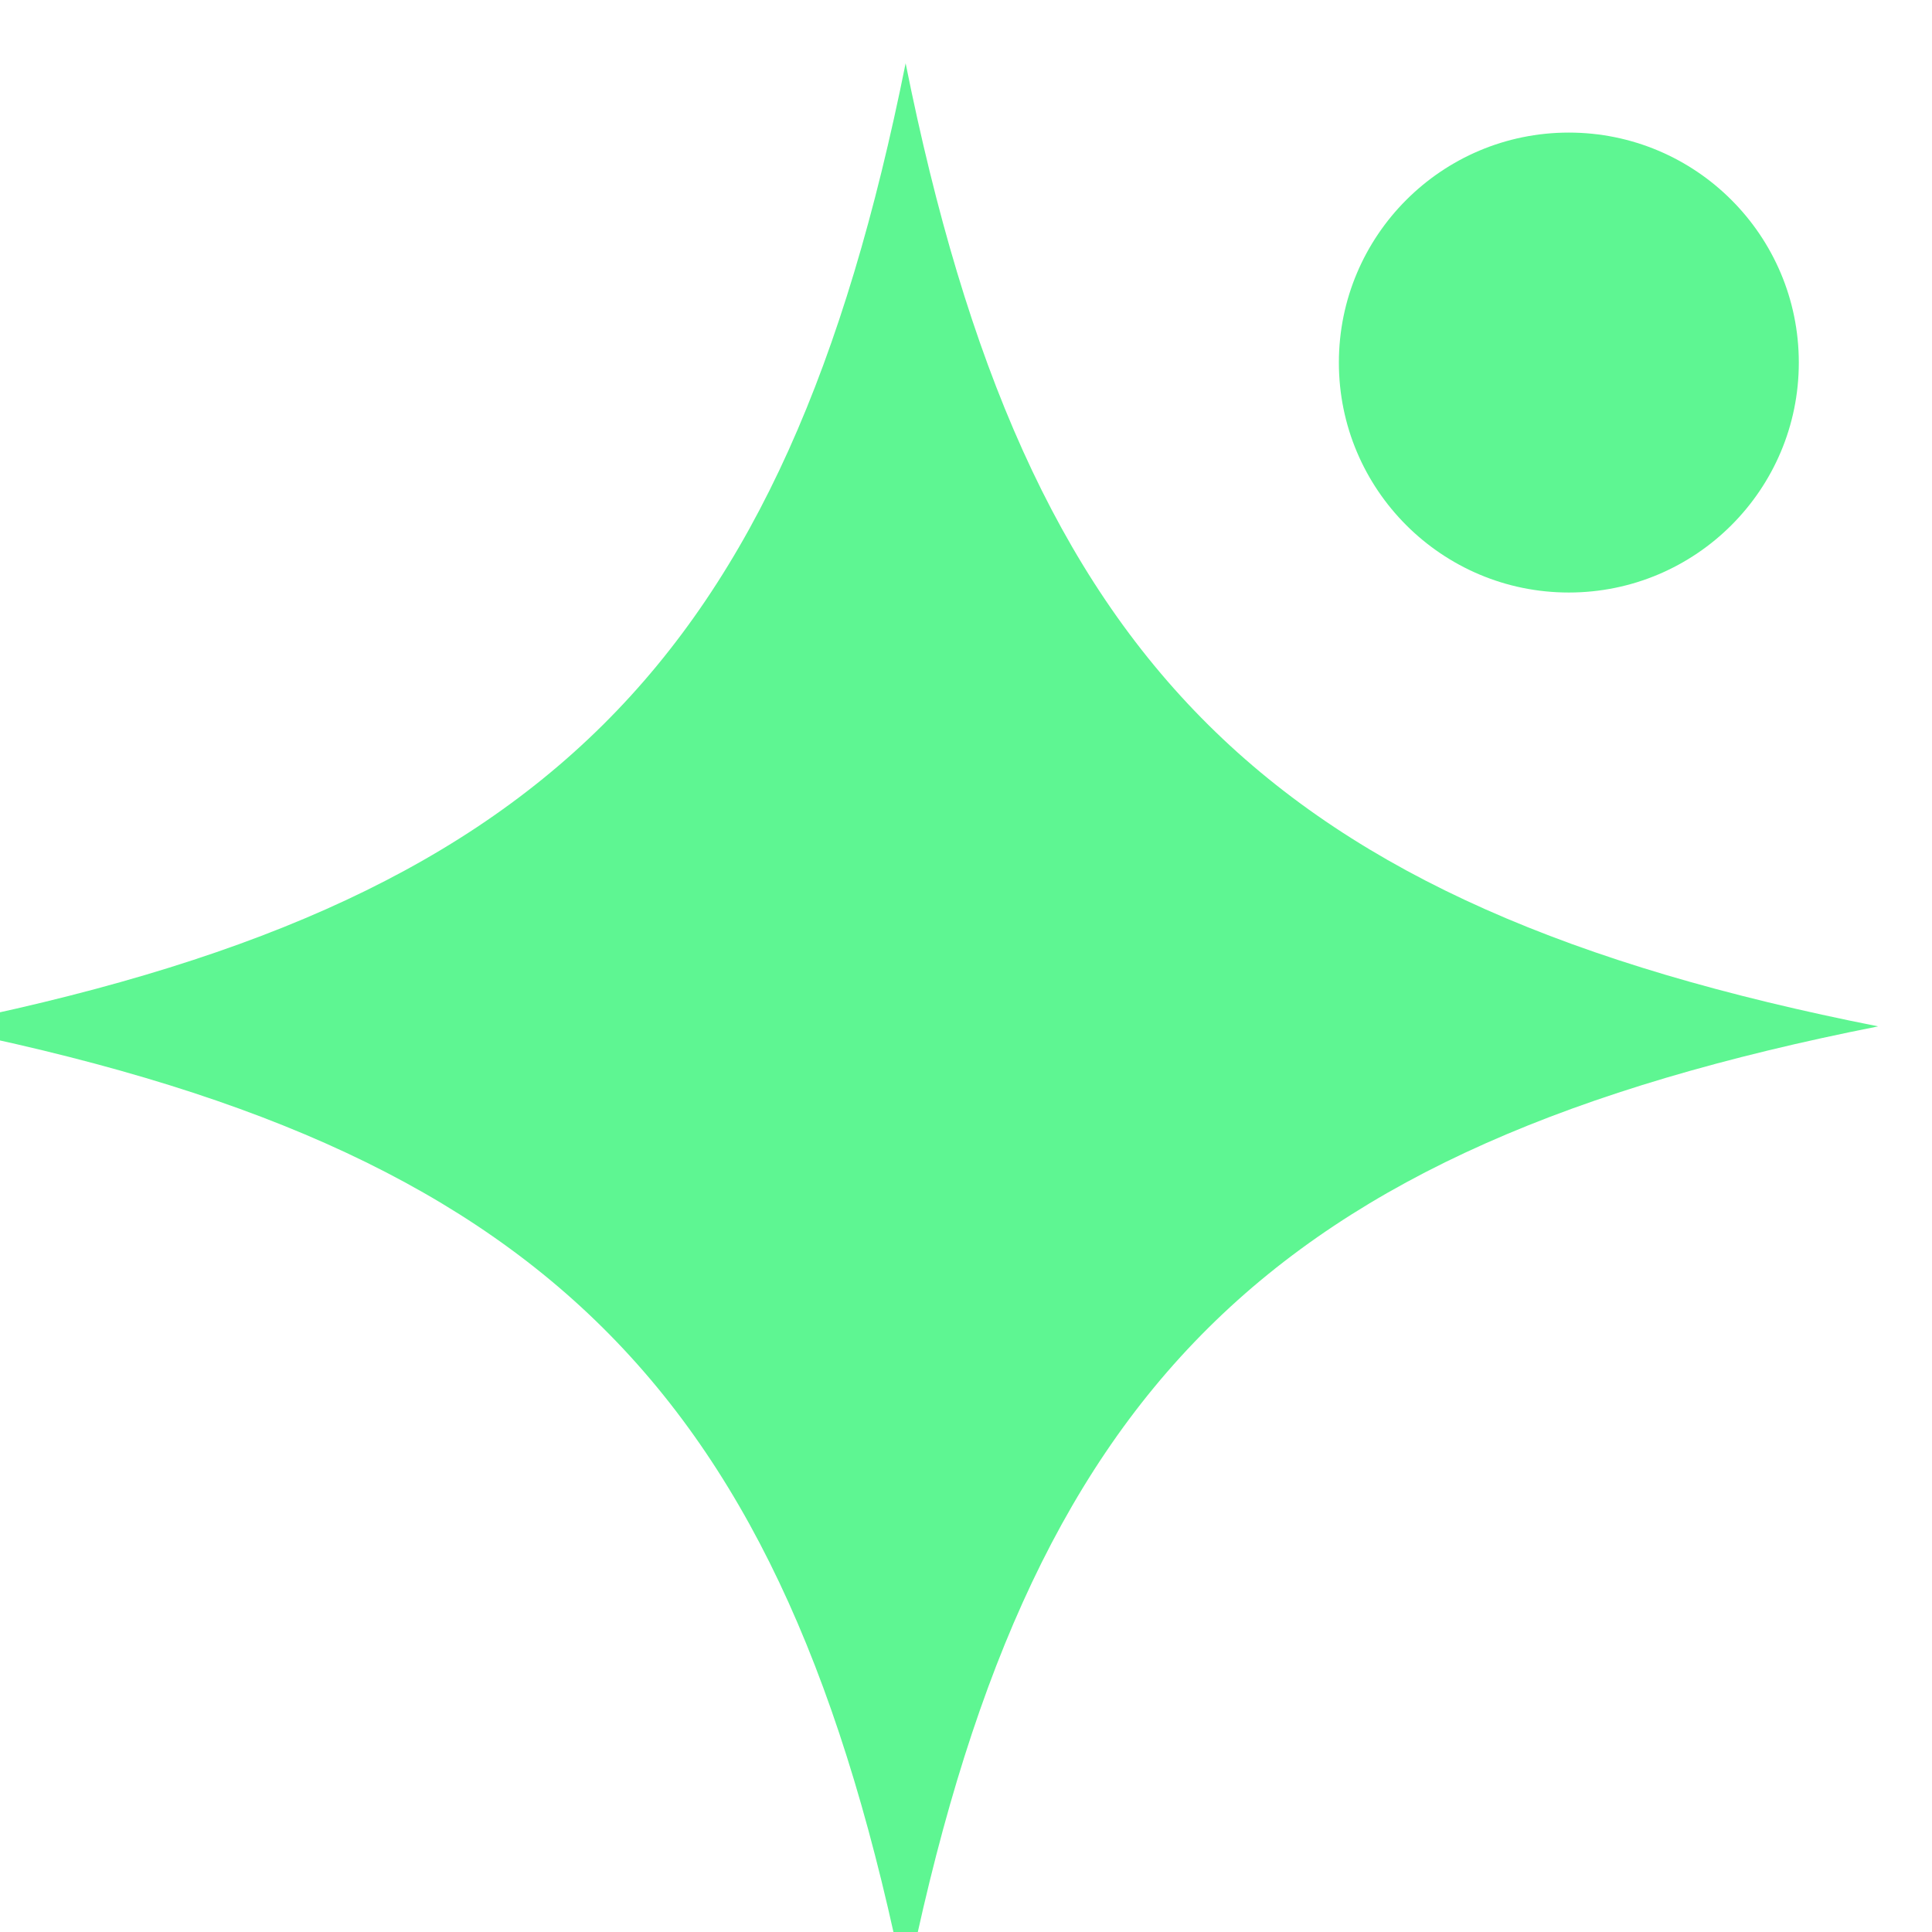
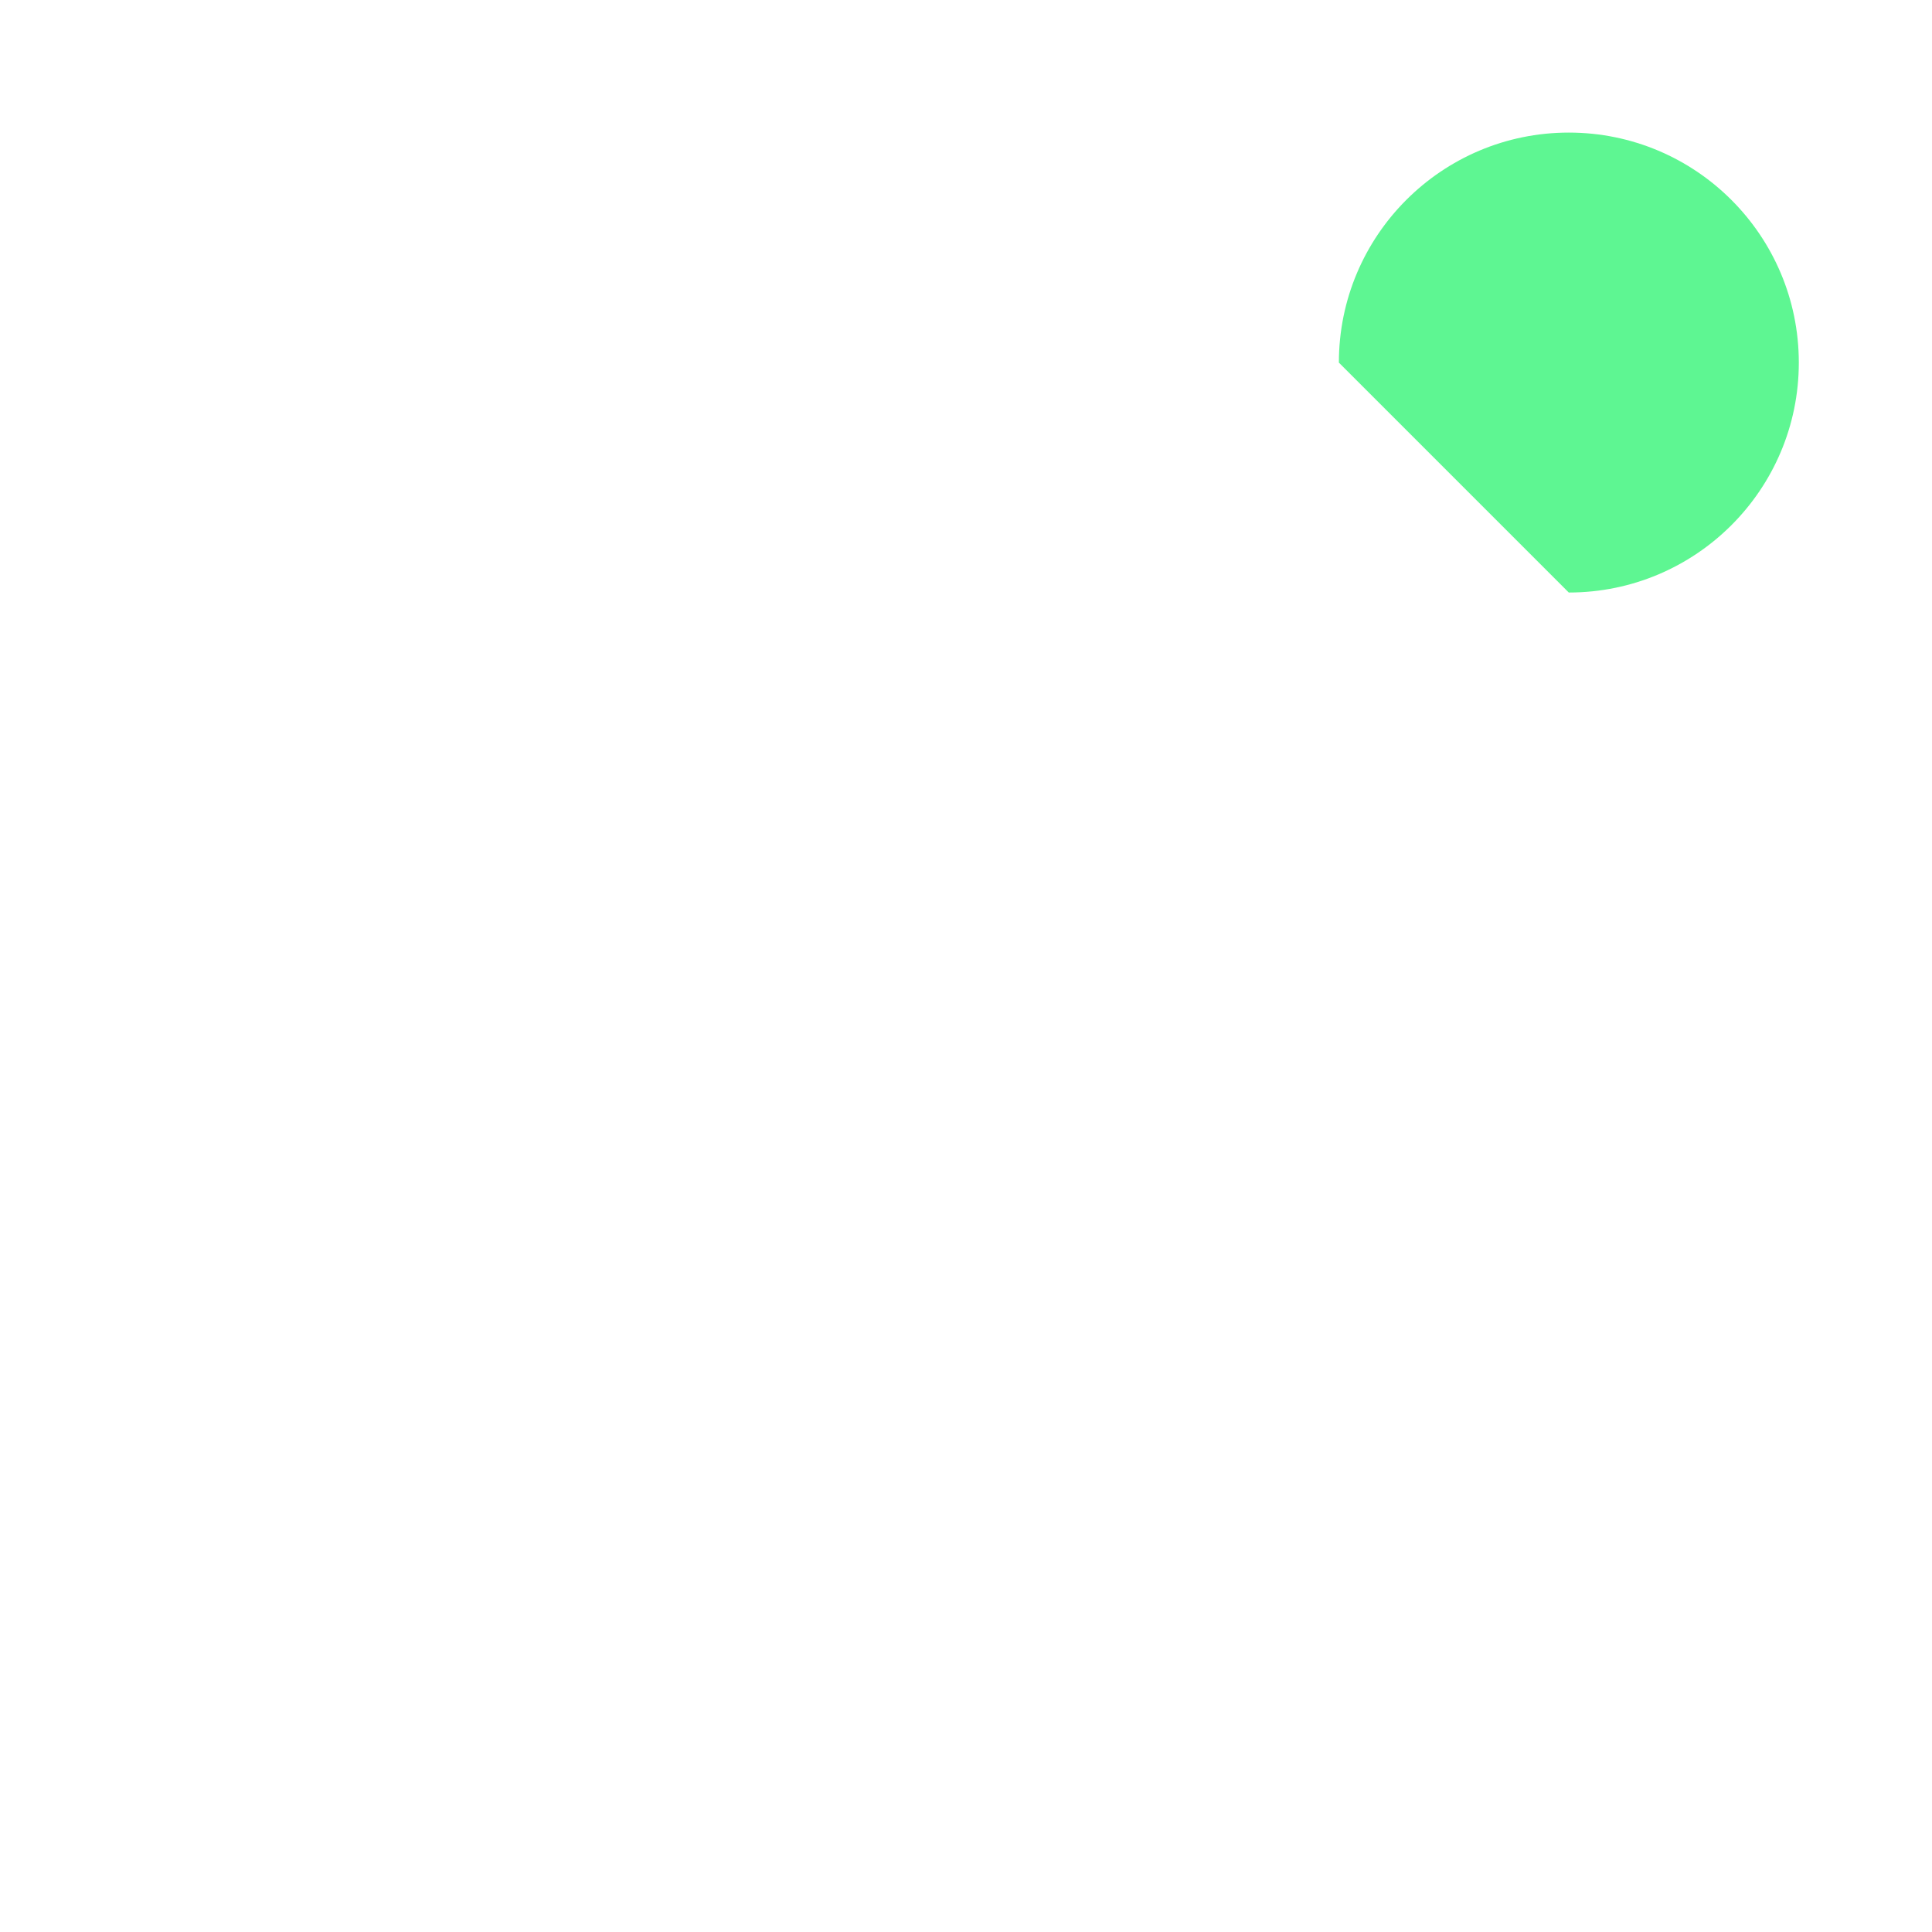
<svg xmlns="http://www.w3.org/2000/svg" width="16" height="16" viewBox="0 0 16 16" fill="none">
  <g clip-path="url(#clip0_2412_4372)">
    <g clip-path="url(#clip1_2412_4372)">
-       <path d="M7.5 0.524C8.5 5.5 10.5 7.5 15.554 8.5C10.5 9.5 8.5 11.5 7.5 16.476C6.5 11.5 4.5 9.5 -0.554 8.5C4.5 7.5 6.5 5.5 7.5 0.524Z" fill="#5EF692" />
-       <path d="M12.992 4.907C14.044 4.907 14.897 4.054 14.897 3.003C14.897 1.951 14.044 1.098 12.992 1.098C11.941 1.098 11.088 1.951 11.088 3.003C11.088 4.054 11.941 4.907 12.992 4.907Z" fill="#5EF692" />
+       <path d="M12.992 4.907C14.044 4.907 14.897 4.054 14.897 3.003C14.897 1.951 14.044 1.098 12.992 1.098C11.941 1.098 11.088 1.951 11.088 3.003Z" fill="#5EF692" />
    </g>
  </g>
  <defs>
    <clipPath id="clip0_2412_4372">
      <rect width="16" height="16" fill="white" />
    </clipPath>
    <clipPath id="clip1_2412_4372">
      <rect width="16" height="16" fill="white" />
    </clipPath>
  </defs>
</svg>